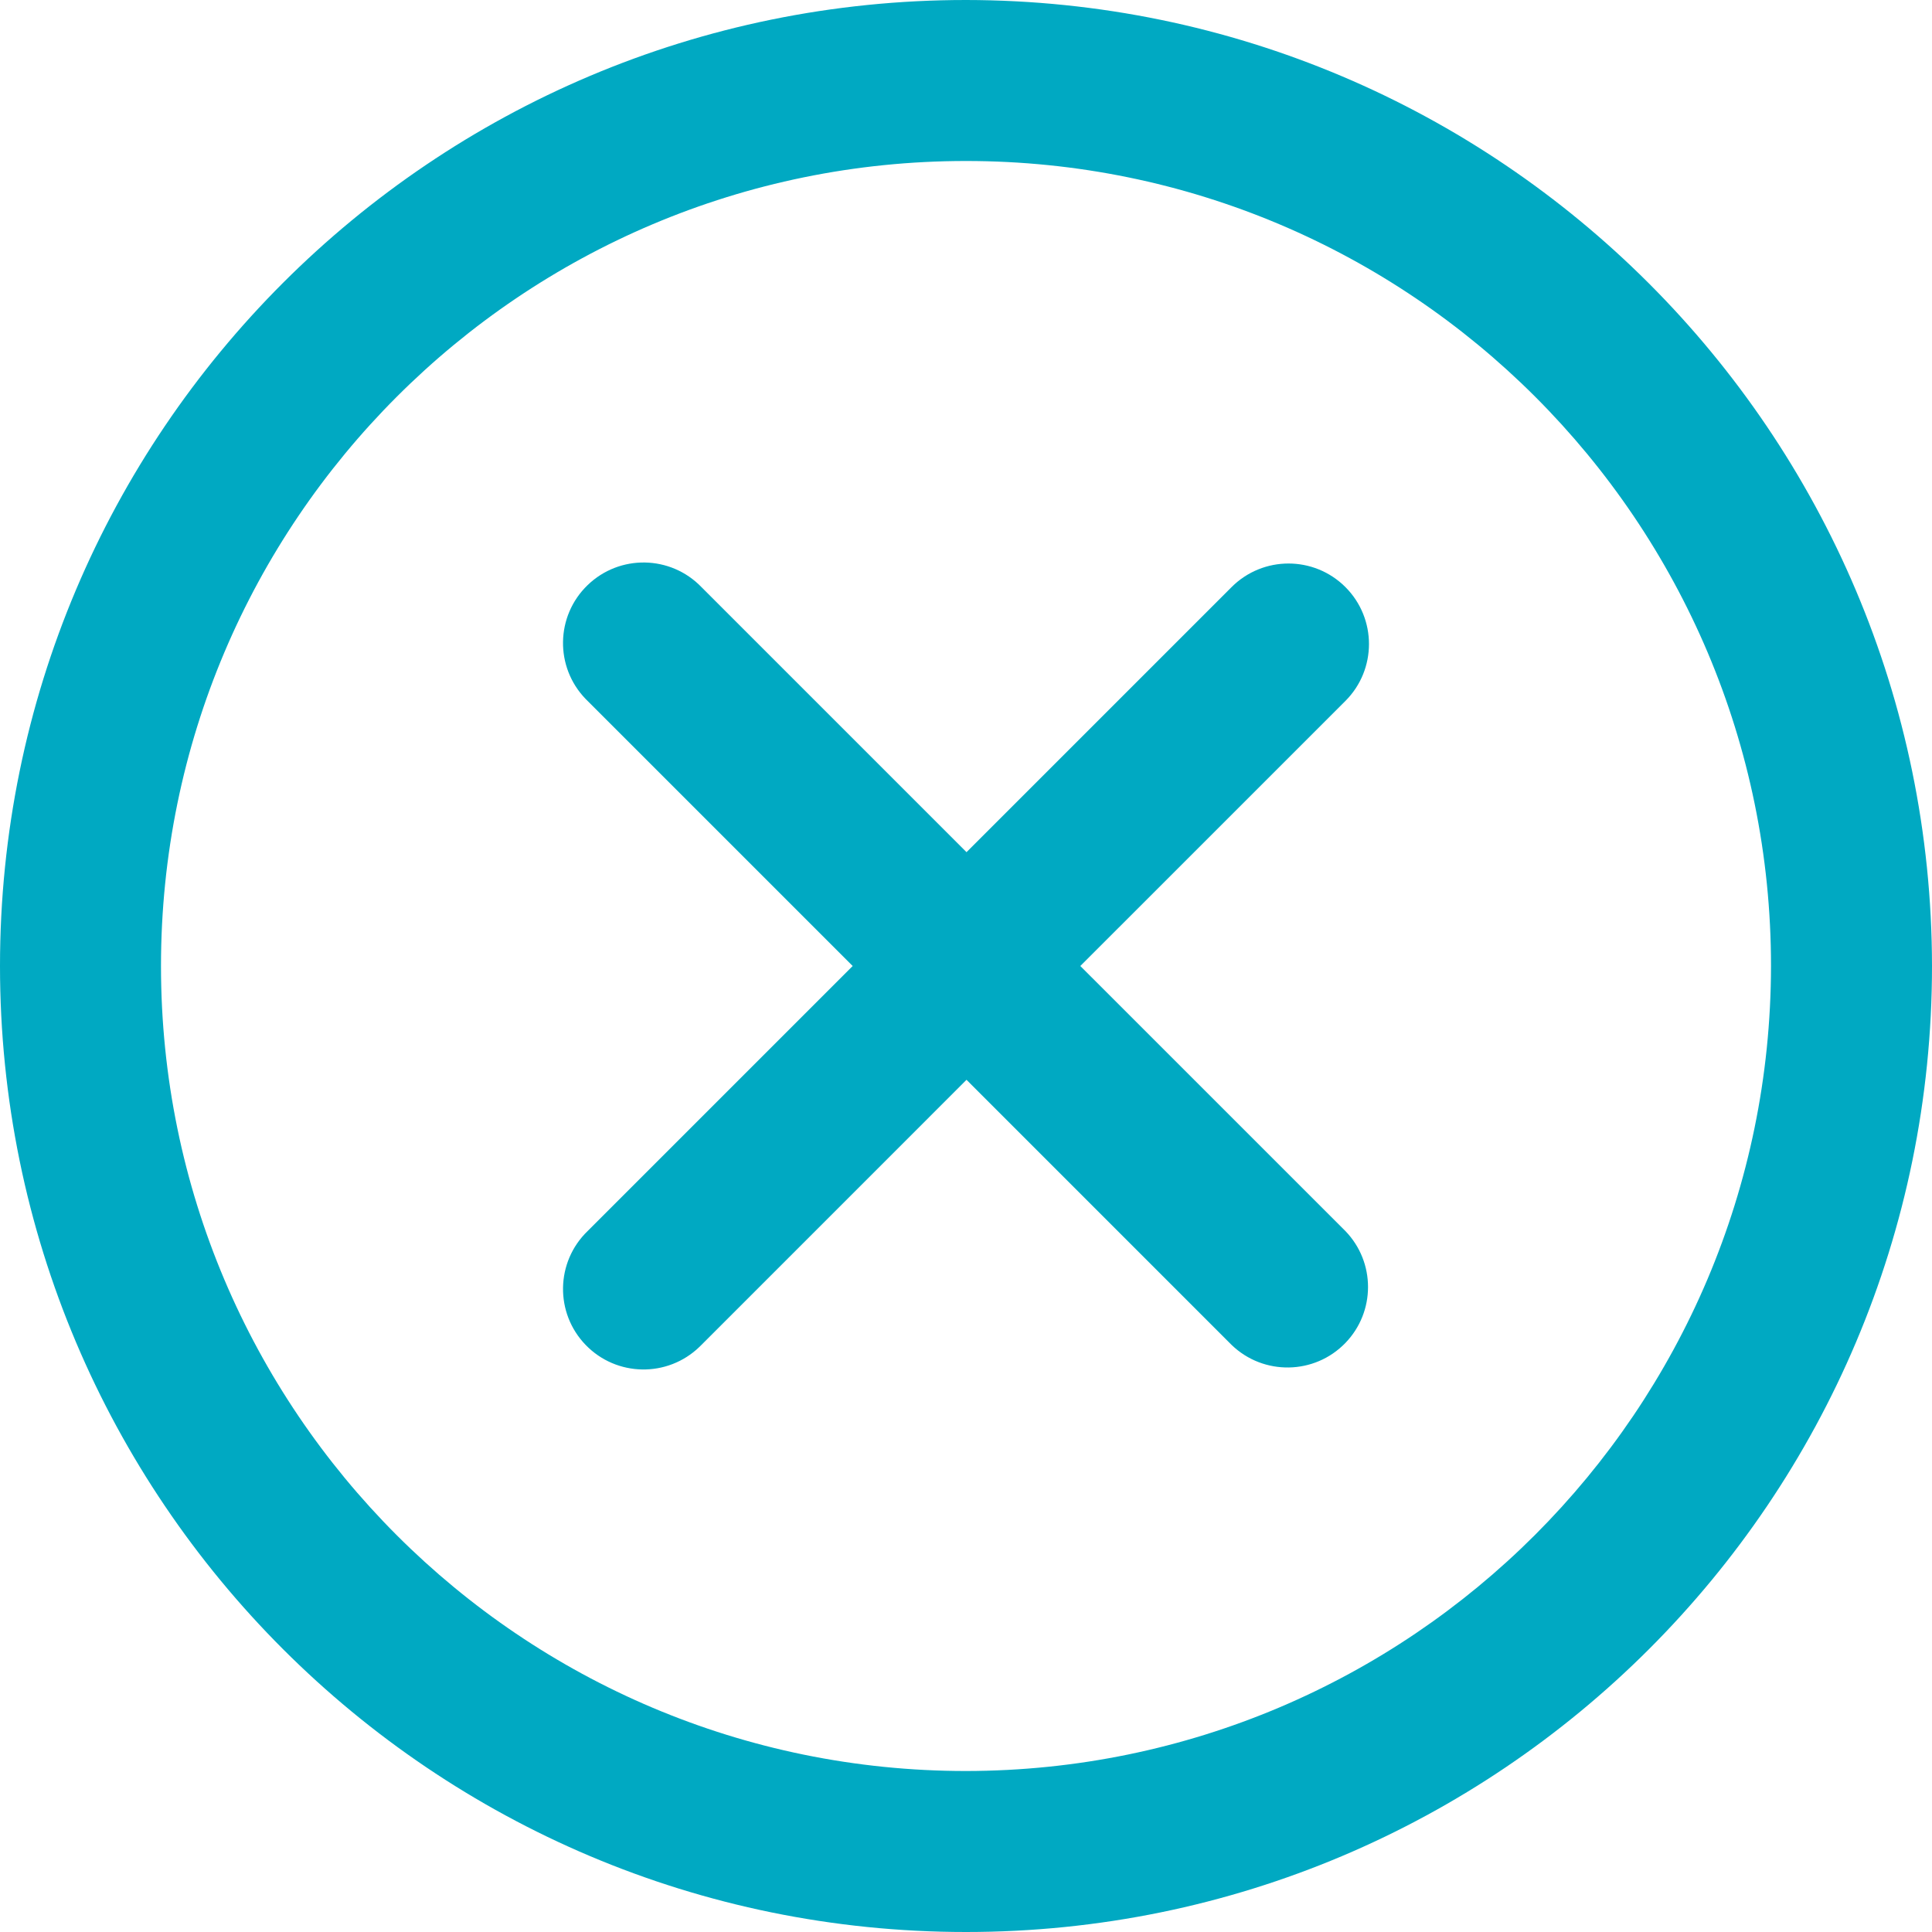
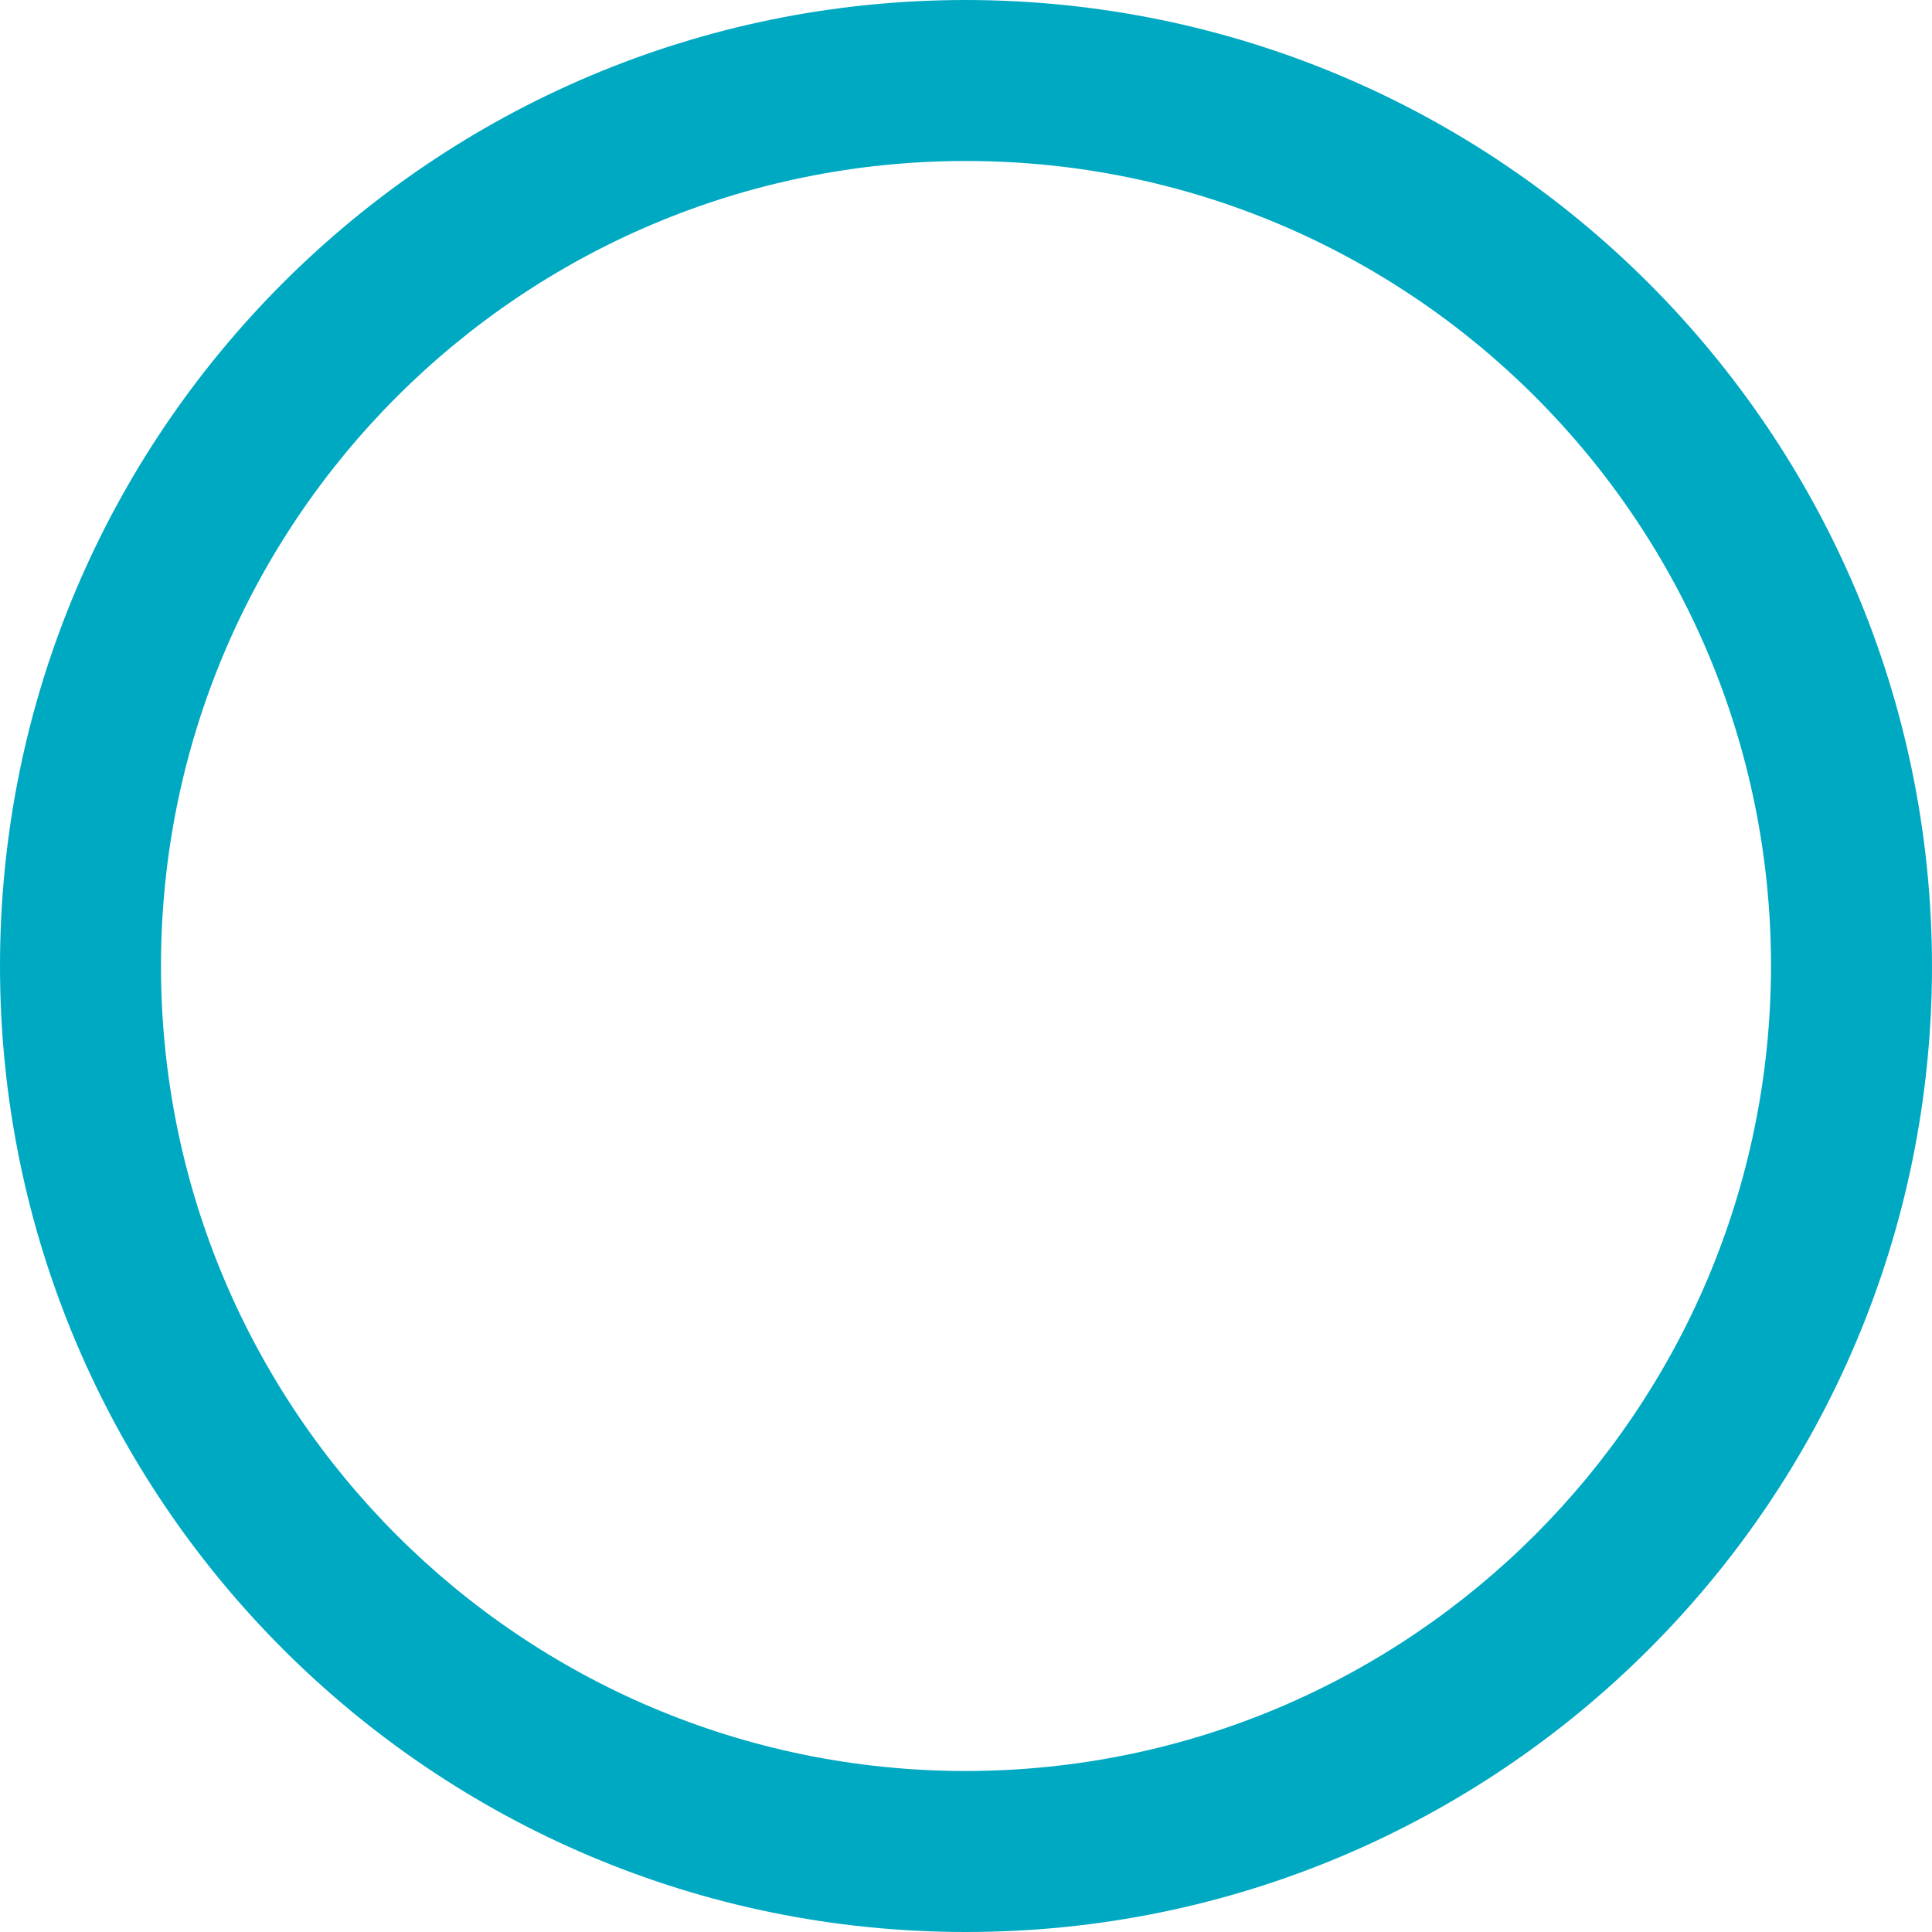
<svg xmlns="http://www.w3.org/2000/svg" version="1.1" id="Icons" x="0px" y="0px" width="64px" height="64px" viewBox="388.945 265.64 64 64" enable-background="new 388.945 265.64 64 64" xml:space="preserve">
-   <path fill="#00A9C2" d="M420.945,265.64c-17.673,0-32,14.327-32,32c0,17.674,14.327,32,32,32c17.674,0,32-14.326,32-32  C452.926,279.975,438.61,265.66,420.945,265.64z M420.945,324.307c-14.728,0-26.667-11.939-26.667-26.667  s11.939-26.667,26.667-26.667s26.667,11.939,26.667,26.667C447.595,312.361,435.666,324.291,420.945,324.307z" />
-   <path fill="#00A9C2" d="M433.514,285.088c-1.042-1.041-2.729-1.041-3.771,0l-8.781,8.781l-8.781-8.781  c-1.023-1.06-2.711-1.089-3.771-0.065c-1.06,1.023-1.089,2.711-0.065,3.771c0.021,0.022,0.043,0.044,0.065,0.065l8.781,8.781  l-8.781,8.781c-1.059,1.023-1.089,2.712-0.065,3.771c1.023,1.059,2.711,1.088,3.771,0.064c0.022-0.021,0.044-0.043,0.065-0.064  l8.781-8.782l8.781,8.782c1.06,1.022,2.748,0.993,3.771-0.066c0.998-1.033,0.998-2.672,0-3.705l-8.782-8.781l8.782-8.781  C434.554,287.818,434.554,286.13,433.514,285.088z" />
+   <path fill="#00A9C2" d="M420.945,265.64c-17.673,0-32,14.327-32,32c0,17.674,14.327,32,32,32c17.674,0,32-14.326,32-32  C452.926,279.975,438.61,265.66,420.945,265.64M420.945,324.307c-14.728,0-26.667-11.939-26.667-26.667  s11.939-26.667,26.667-26.667s26.667,11.939,26.667,26.667C447.595,312.361,435.666,324.291,420.945,324.307z" />
</svg>